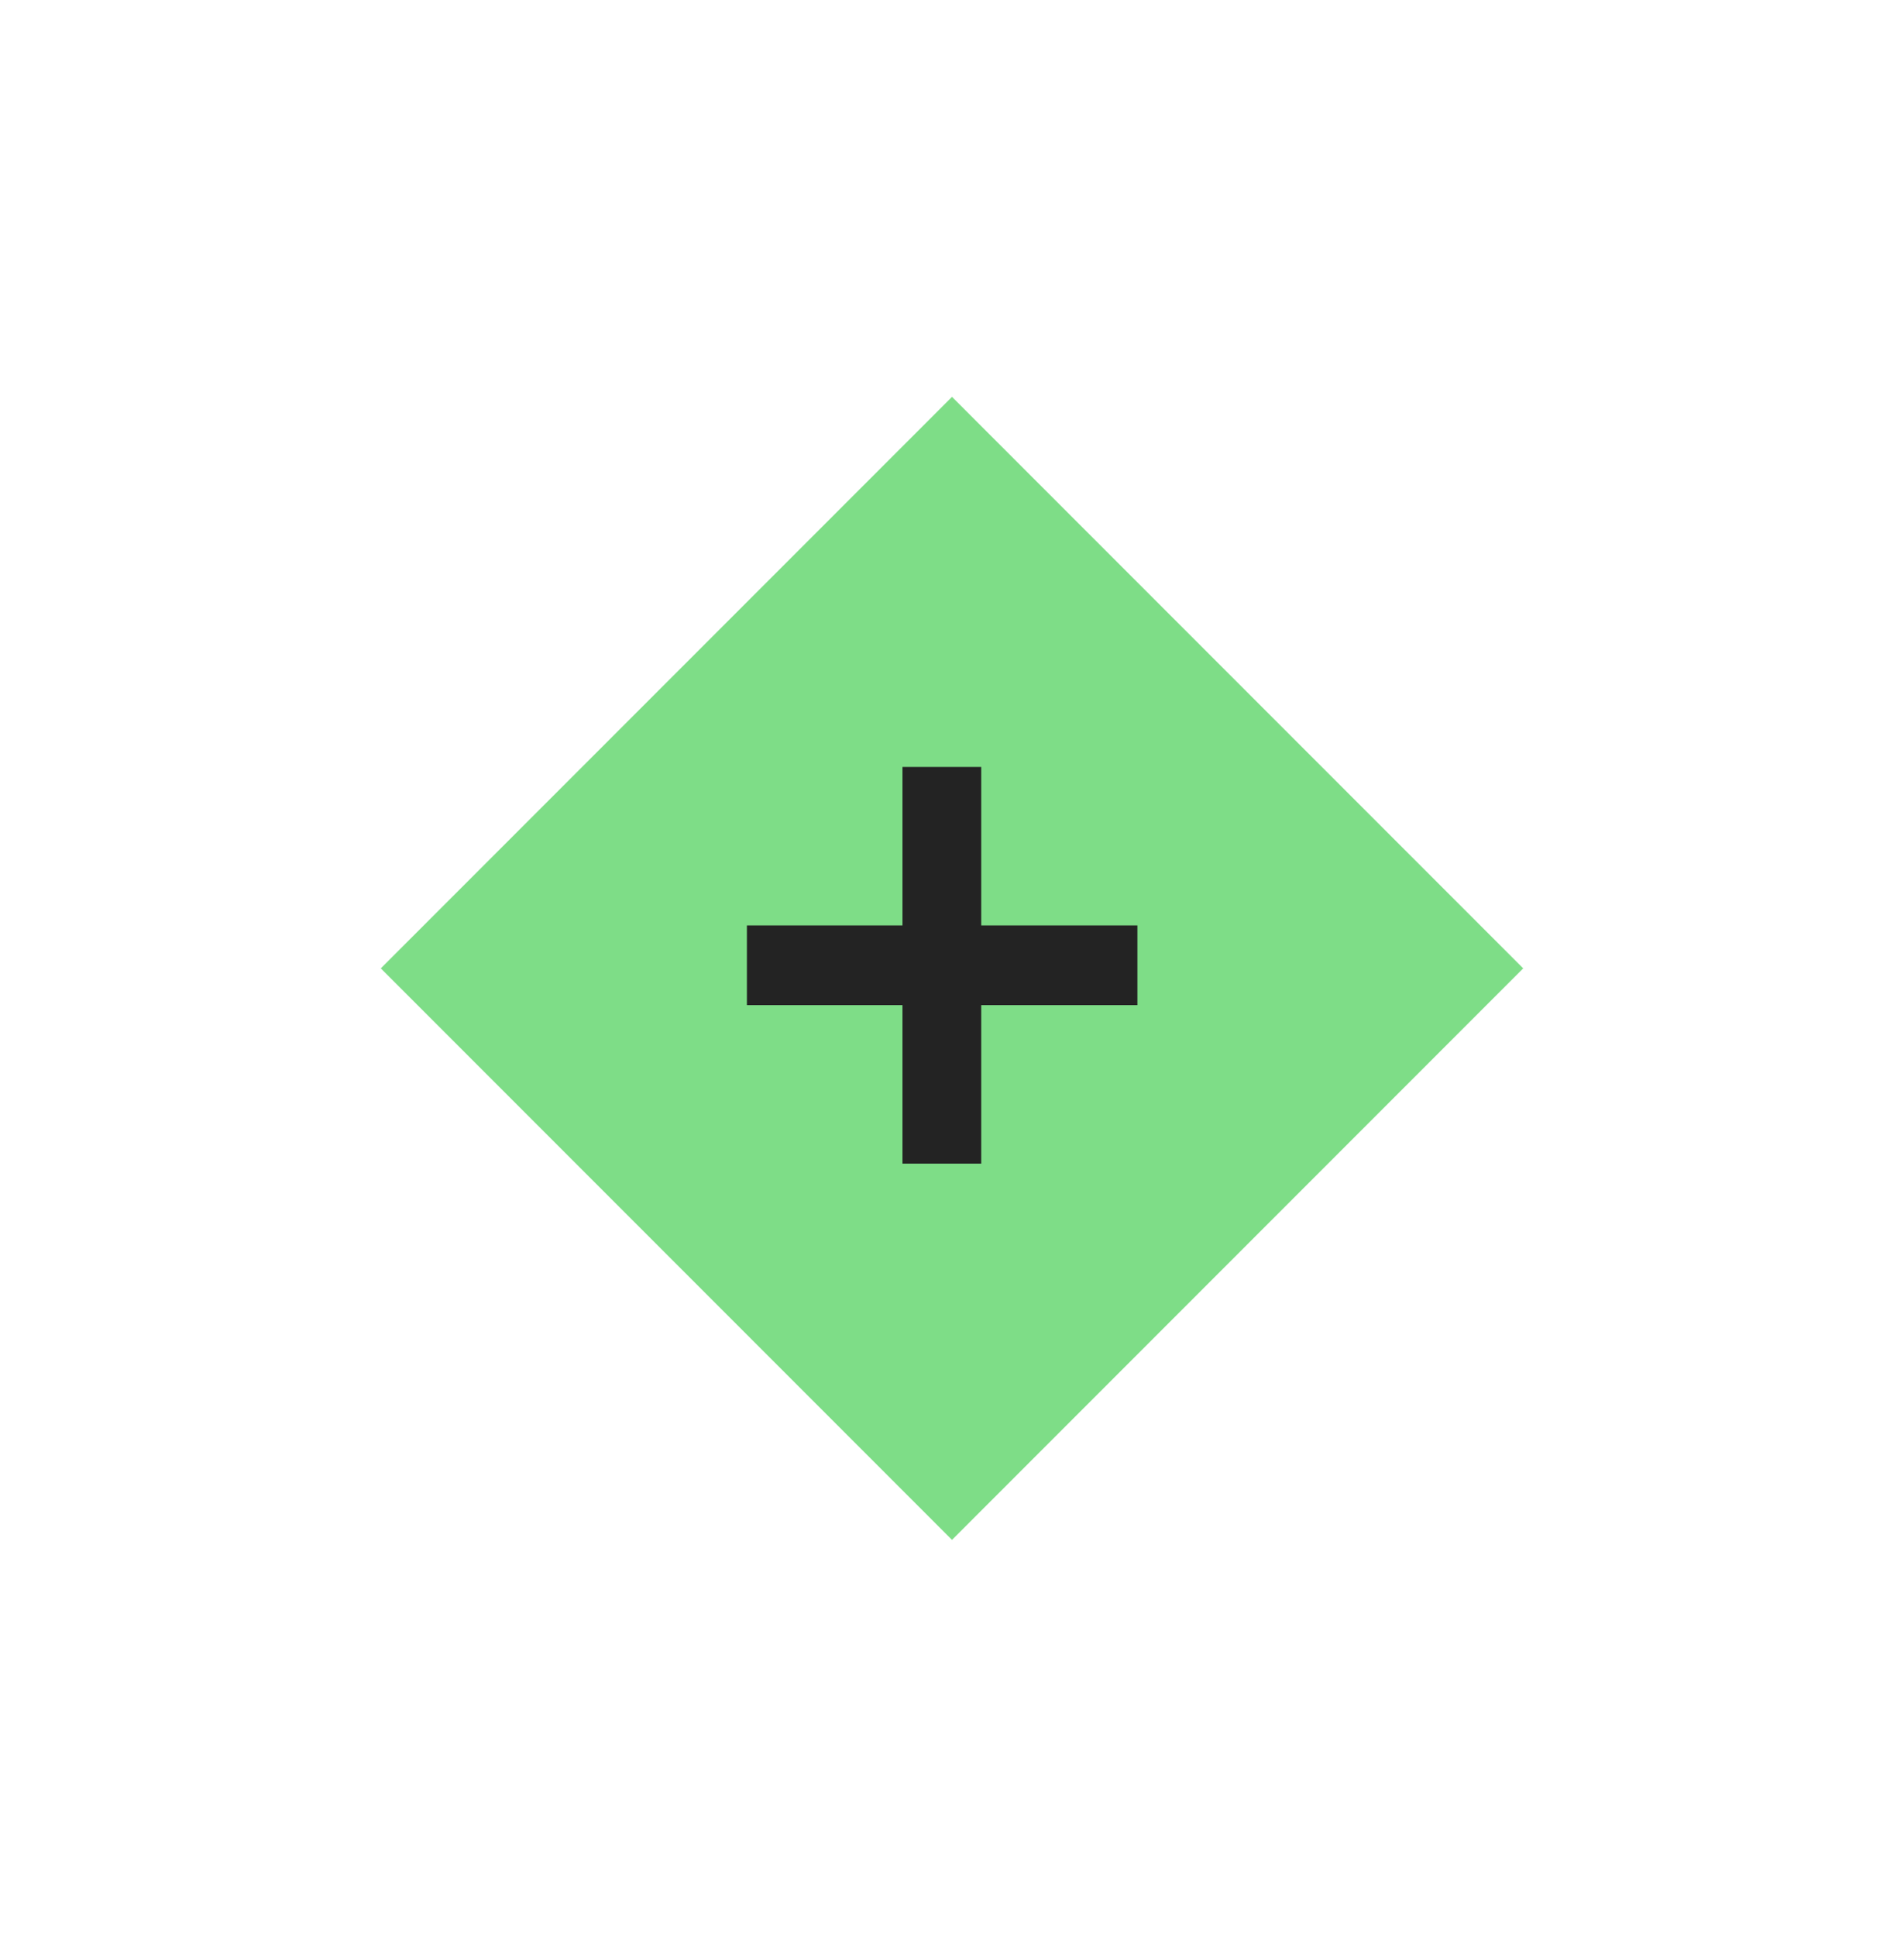
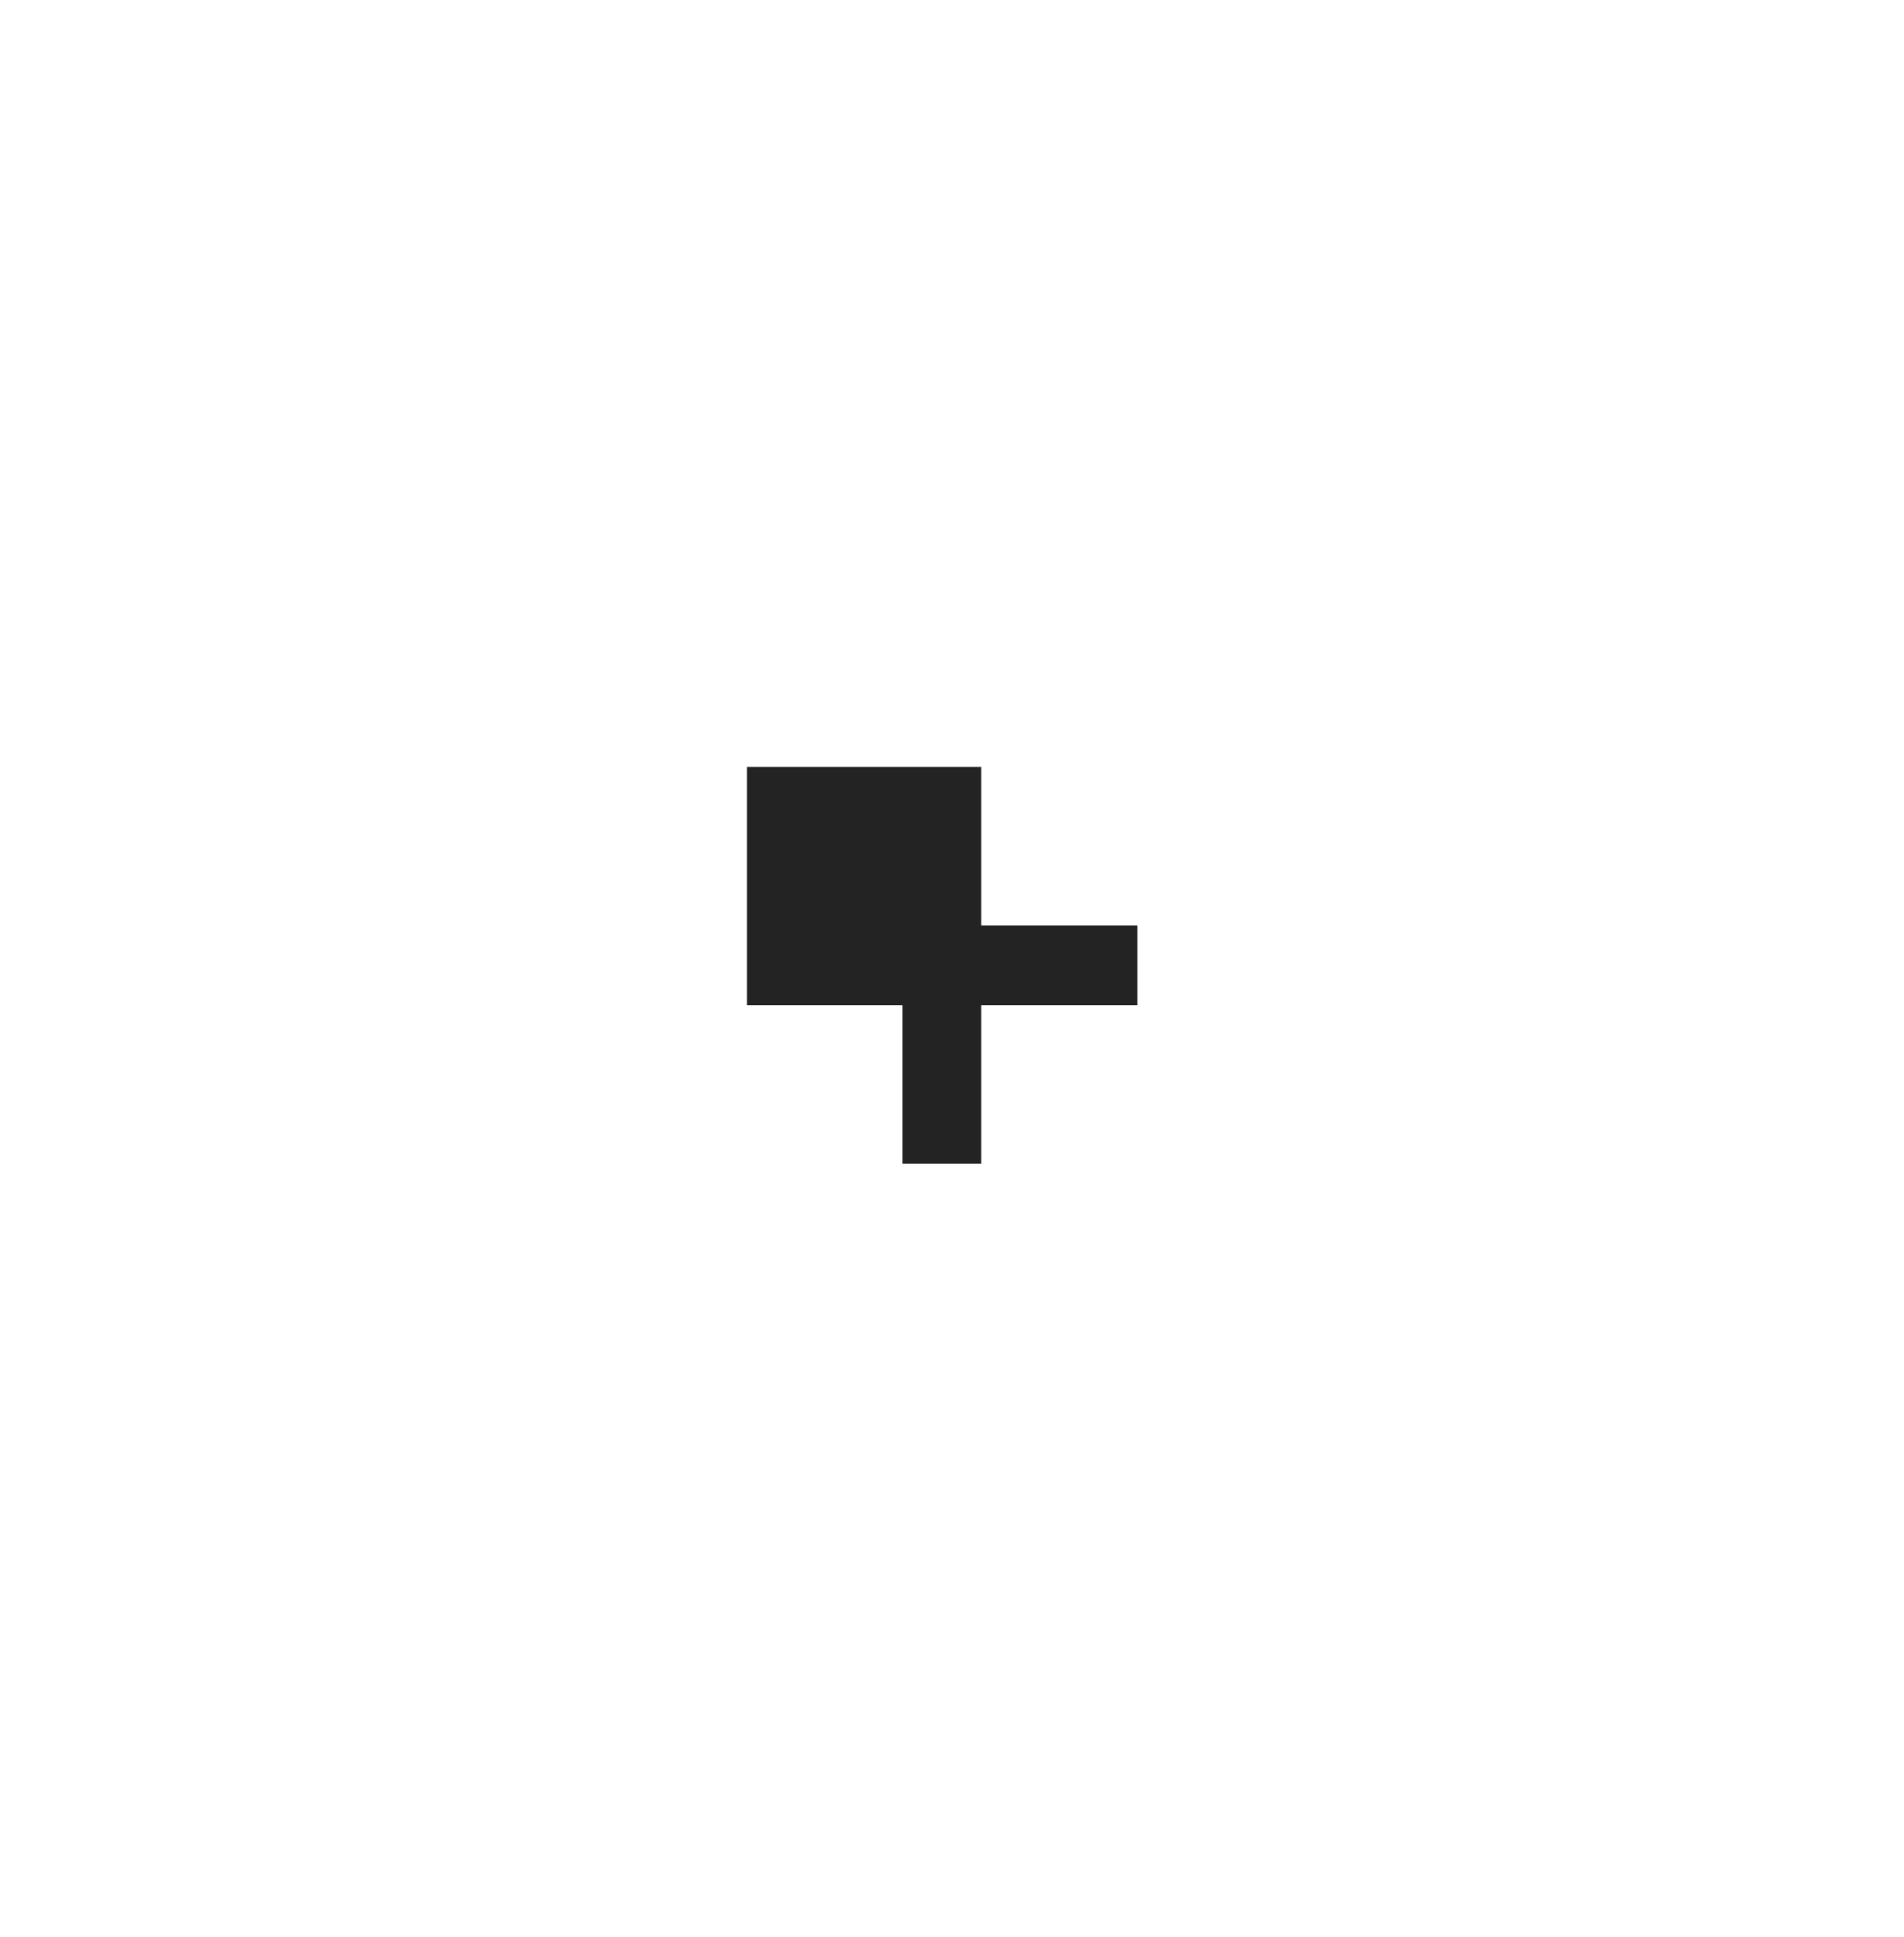
<svg xmlns="http://www.w3.org/2000/svg" width="60" height="61" viewBox="0 0 60 61" fill="none">
  <g filter="url(#filter0_d_4263_44985)">
-     <rect width="25.456" height="25.456" transform="translate(7 25.5) rotate(-45)" fill="#7EDD87" />
-     <path d="M23.439 31.65V26.658H18.537V24.148H23.439V19.156H25.921V24.148H30.843V26.658H25.921V31.65H23.439Z" fill="#232323" />
+     <path d="M23.439 31.65V26.658H18.537V24.148V19.156H25.921V24.148H30.843V26.658H25.921V31.65H23.439Z" fill="#232323" />
  </g>
  <defs>
    <filter id="filter0_d_4263_44985" x="0" y="0.5" width="60" height="60" filterUnits="userSpaceOnUse" color-interpolation-filters="sRGB">
      <feFlood flood-opacity="0" result="BackgroundImageFix" />
      <feColorMatrix in="SourceAlpha" type="matrix" values="0 0 0 0 0 0 0 0 0 0 0 0 0 0 0 0 0 0 127 0" result="hardAlpha" />
      <feOffset dx="5" dy="5" />
      <feGaussianBlur stdDeviation="6" />
      <feColorMatrix type="matrix" values="0 0 0 0 0.137 0 0 0 0 0.137 0 0 0 0 0.137 0 0 0 0.18 0" />
      <feBlend mode="normal" in2="BackgroundImageFix" result="effect1_dropShadow_4263_44985" />
      <feBlend mode="normal" in="SourceGraphic" in2="effect1_dropShadow_4263_44985" result="shape" />
    </filter>
  </defs>
</svg>